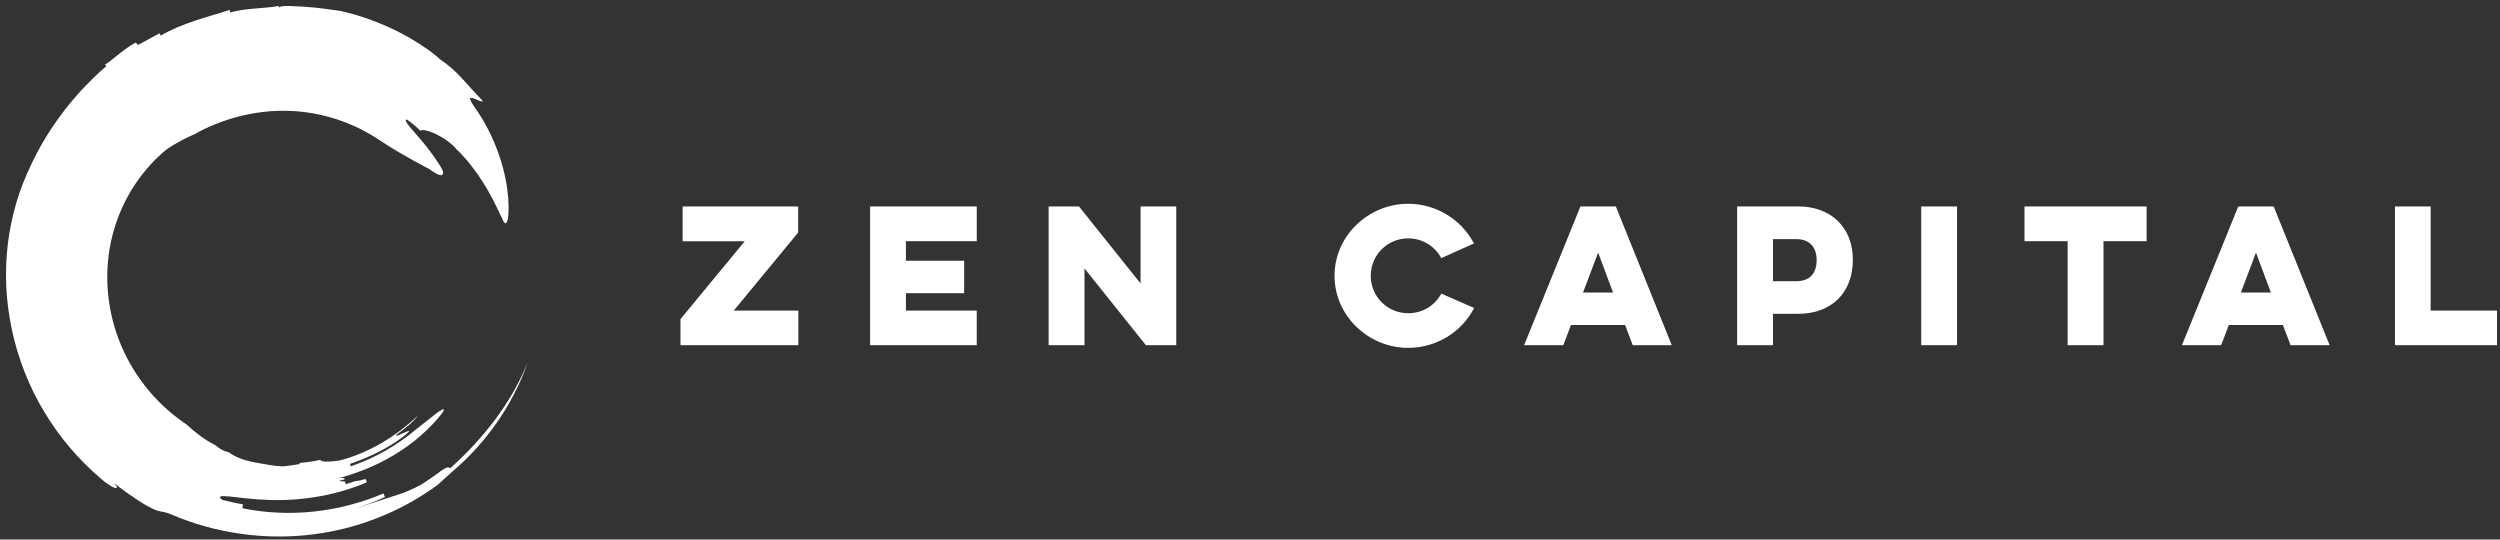
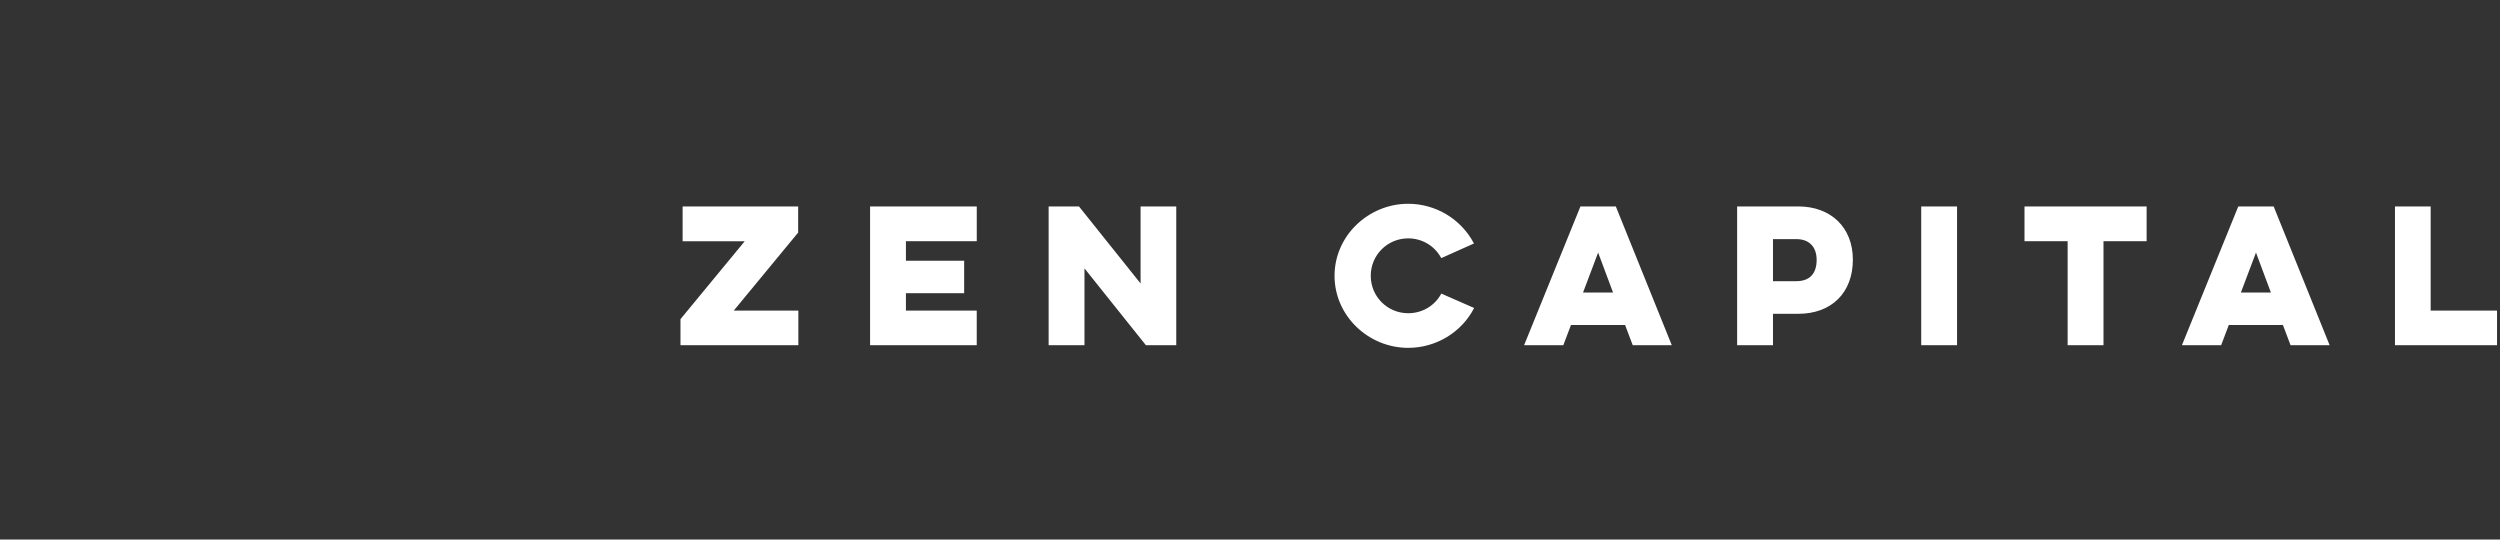
<svg xmlns="http://www.w3.org/2000/svg" width="278" height="60" viewBox="0 0 278 60" fill="none">
  <rect x="0" y="0" width="278" height="60" fill="#333333" stroke="none" />
-   <path fill-rule="evenodd" clip-rule="evenodd" d="M55.813 24.234C55.656 23.974 55.411 23.36 55.025 22.616C54.837 22.243 54.633 21.83 54.387 21.413C54.268 21.205 54.146 20.991 54.023 20.775C53.89 20.565 53.757 20.353 53.622 20.142C53.09 19.296 52.483 18.507 51.972 17.883C51.441 17.27 51.014 16.812 50.789 16.636C50.627 16.414 50.34 16.112 49.957 15.83C49.769 15.686 49.565 15.54 49.356 15.399C49.137 15.266 48.913 15.139 48.693 15.022C47.804 14.559 46.95 14.329 46.749 14.542C46.382 14.189 46.011 13.842 45.704 13.615C45.406 13.378 45.189 13.245 45.142 13.304C44.964 13.53 45.85 14.418 46.807 15.548C47.777 16.669 48.772 18.075 49.224 18.946C49.5 19.922 48.499 19.38 47.742 18.798C47.742 18.798 47.029 18.44 45.999 17.866C44.964 17.286 43.614 16.535 42.219 15.591C41.515 15.122 40.759 14.688 39.968 14.288C39.17 13.901 38.331 13.561 37.465 13.27C35.727 12.709 33.873 12.363 32.01 12.327C31.08 12.3 30.146 12.336 29.225 12.454C28.305 12.566 27.388 12.726 26.504 12.968C25.618 13.198 24.759 13.475 23.946 13.815C23.531 13.966 23.144 14.167 22.745 14.337C22.366 14.54 21.973 14.713 21.613 14.931C21.217 15.091 20.633 15.366 20.063 15.677C19.488 15.983 18.933 16.336 18.567 16.583C15.854 18.779 13.698 21.97 12.661 25.604C11.605 29.228 11.681 33.27 12.946 37.016C14.185 40.748 16.595 44.106 19.776 46.512C20.104 46.763 20.442 47 20.785 47.23C20.807 47.258 20.831 47.283 20.86 47.309C21.745 48.109 22.794 48.94 23.936 49.494C24.372 49.892 24.871 50.173 25.437 50.29C25.459 50.309 25.479 50.328 25.504 50.346C26.69 51.185 28.17 51.403 29.569 51.636C30.305 51.758 31.012 51.905 31.764 51.833C32.287 51.783 32.801 51.68 33.318 51.604L33.315 51.479C34.068 51.421 34.843 51.308 35.632 51.13C35.684 51.413 36.698 51.363 37.715 51.214C39.199 50.853 40.867 50.17 42.41 49.277C43.954 48.379 45.358 47.264 46.475 46.225C45.835 47.036 45.014 47.664 44.183 48.261C43.795 48.6 44.294 48.425 44.769 48.193C45.248 47.971 45.737 47.741 45.359 48.112C44.577 48.819 43.467 49.546 42.301 50.153C41.134 50.763 39.908 51.242 38.917 51.586L39.01 51.858C40.516 51.33 41.725 50.765 42.879 50.107C44.031 49.444 45.138 48.699 46.36 47.673C47.618 46.694 48.443 45.999 48.909 45.691C49.378 45.388 49.491 45.476 49.176 45.932C48.507 46.806 47.687 47.65 46.78 48.444C45.876 49.243 44.862 49.973 43.794 50.608C41.666 51.898 39.313 52.772 37.176 53.296C38.24 53.021 38.293 53.166 38.333 53.304C38.128 53.353 37.923 53.402 37.718 53.451C37.885 53.499 38.062 53.534 38.248 53.547C38.303 53.551 38.358 53.553 38.412 53.556C38.398 53.56 38.384 53.565 38.368 53.57L38.45 53.846C38.781 53.743 39.111 53.635 39.439 53.521C39.852 53.472 40.255 53.385 40.648 53.264C40.699 53.393 40.758 53.541 40.794 53.628C39.471 54.21 37.674 54.797 35.734 55.155C33.796 55.521 31.723 55.663 29.907 55.596C28.089 55.535 26.529 55.323 25.555 55.211C24.579 55.115 24.17 55.153 24.679 55.57C25.451 55.778 26.233 55.956 27.023 56.089C26.999 56.23 26.95 56.515 26.95 56.515C29.34 57.016 32.13 57.185 34.885 56.887C37.642 56.599 40.346 55.855 42.632 54.873C42.632 54.873 42.751 55.135 42.811 55.267C41.67 55.808 40.477 56.228 39.274 56.606C41.082 56.056 42.275 55.631 43.197 55.349C44.108 55.043 44.747 54.875 45.338 54.608C45.799 54.429 46.328 54.173 46.895 53.852C47.538 53.444 48.161 53.016 48.761 52.573C49.785 51.762 49.961 51.965 50.057 52.08C52.038 50.308 53.601 48.574 55.017 46.718C56.41 44.847 57.637 42.824 58.67 40.345C57.019 45.017 54.069 49.267 50.26 52.475C49.942 52.786 49.582 53.067 49.273 53.368C49.076 53.561 48.87 53.744 48.661 53.924C44.892 56.685 40.466 58.529 35.877 59.268C30.563 60.142 24.996 59.547 19.926 57.57C18.682 57.025 18.338 56.951 17.984 56.895C17.807 56.865 17.629 56.835 17.342 56.734C17.061 56.622 16.672 56.433 16.075 56.089C14.901 55.367 13.76 54.581 12.686 53.712C13.609 54.783 12.312 54.193 11.253 53.251C8.839 51.2 6.657 48.698 4.955 45.853C3.228 43.023 2.007 39.862 1.317 36.651C0.98 35.041 0.763 33.411 0.693 31.789C0.63 30.167 0.698 28.562 0.886 27C1.082 25.439 1.413 23.928 1.834 22.486C2.258 21.045 2.809 19.687 3.414 18.412C4.309 16.494 5.387 14.672 6.736 12.84C7.403 11.919 8.165 11.017 8.995 10.09C9.851 9.187 10.766 8.247 11.836 7.346C11.742 7.237 11.742 7.237 11.649 7.127C11.696 7.183 11.85 7.093 12.078 6.92C12.311 6.754 12.616 6.503 12.954 6.224C13.638 5.674 14.482 5.033 15.118 4.723C15.195 4.844 15.195 4.844 15.273 4.966C15.348 5.084 16.506 4.332 17.743 3.705C17.808 3.834 17.808 3.834 17.875 3.961C19.053 3.257 20.341 2.762 21.631 2.318C22.927 1.879 24.237 1.529 25.546 1.104C25.574 1.246 25.574 1.246 25.604 1.387C26.257 1.188 27.272 1.04 28.289 0.954C29.306 0.86 30.324 0.807 31.006 0.66C31.009 0.804 31.009 0.804 31.01 0.948C31.009 0.876 31.007 0.804 31.178 0.748C31.348 0.688 31.69 0.643 32.374 0.672C34.424 0.749 35.786 0.923 36.634 1.046C37.484 1.163 37.827 1.211 37.827 1.211C38.833 1.431 40.076 1.78 41.344 2.248C42.606 2.727 43.905 3.293 45.025 3.924C45.595 4.217 46.105 4.555 46.58 4.836C47.043 5.139 47.451 5.422 47.792 5.66C48.457 6.162 48.85 6.489 48.83 6.517C49.962 7.278 50.707 7.995 51.401 8.744C51.748 9.12 52.095 9.493 52.459 9.909C52.646 10.111 52.841 10.32 53.046 10.542C53.247 10.767 53.462 11.001 53.699 11.246C53.535 11.385 52.931 11.019 52.567 10.905C52.188 10.802 52.083 10.914 52.827 11.995C53.592 13.057 54.451 14.556 55.102 16.191C55.759 17.824 56.221 19.573 56.411 21.064C56.607 22.55 56.588 23.79 56.461 24.378C56.332 24.979 56.123 25.031 55.813 24.234Z" fill="white" />
  <path fill-rule="evenodd" clip-rule="evenodd" d="M88.777 34.54V38.388H75.67V35.488L82.814 26.827H75.907V22.961H88.756V25.86L81.591 34.542H88.777V34.54ZM100.739 26.825V28.994H107.214V32.605H100.739V34.54H108.613V38.388H96.753V22.958H108.616V26.825H100.739ZM130.8 22.958V38.388H127.424L120.594 29.844V38.388H116.608V22.958H119.984L126.832 31.52V22.958H130.8ZM163.915 34.244V34.263C162.513 36.986 159.651 38.681 156.592 38.681C152.171 38.681 148.401 35.129 148.401 30.671C148.401 26.212 152.171 22.66 156.592 22.66C159.651 22.66 162.473 24.358 163.896 27.06V27.079L160.283 28.696H160.264C159.534 27.334 158.132 26.506 156.592 26.506C154.282 26.506 152.427 28.36 152.427 30.668C152.427 32.976 154.282 34.831 156.592 34.831C158.132 34.831 159.534 34.021 160.264 32.662V32.643L163.915 34.244ZM185.904 38.388H181.56L180.71 36.139H174.691L173.841 38.388H169.479L175.736 22.979V22.961H179.682L185.904 38.388ZM179.37 32.528L177.712 28.088L176.034 32.528H179.37ZM206.038 28.877C206.038 32.565 203.65 34.894 199.978 34.894H197.156V38.385H193.17V22.956H199.978C203.552 22.958 206.038 25.247 206.038 28.877ZM202.011 28.898C202.011 27.478 201.202 26.59 199.762 26.59H197.156V31.267H199.762C201.281 31.265 202.011 30.377 202.011 28.898ZM217.624 22.958V38.388H213.638V22.958H217.624ZM238.704 22.958V26.825H233.908V38.385H229.921V26.825H225.125V22.958H238.704ZM259.055 38.388H254.711L253.861 36.139H247.842L246.992 38.388H242.63L248.887 22.979V22.961H252.833L259.055 38.388ZM252.523 32.528L250.866 28.088L249.187 32.528H252.523ZM277.67 34.54V38.388H266.321V22.958H270.289V34.54H277.67Z" fill="white" />
</svg>